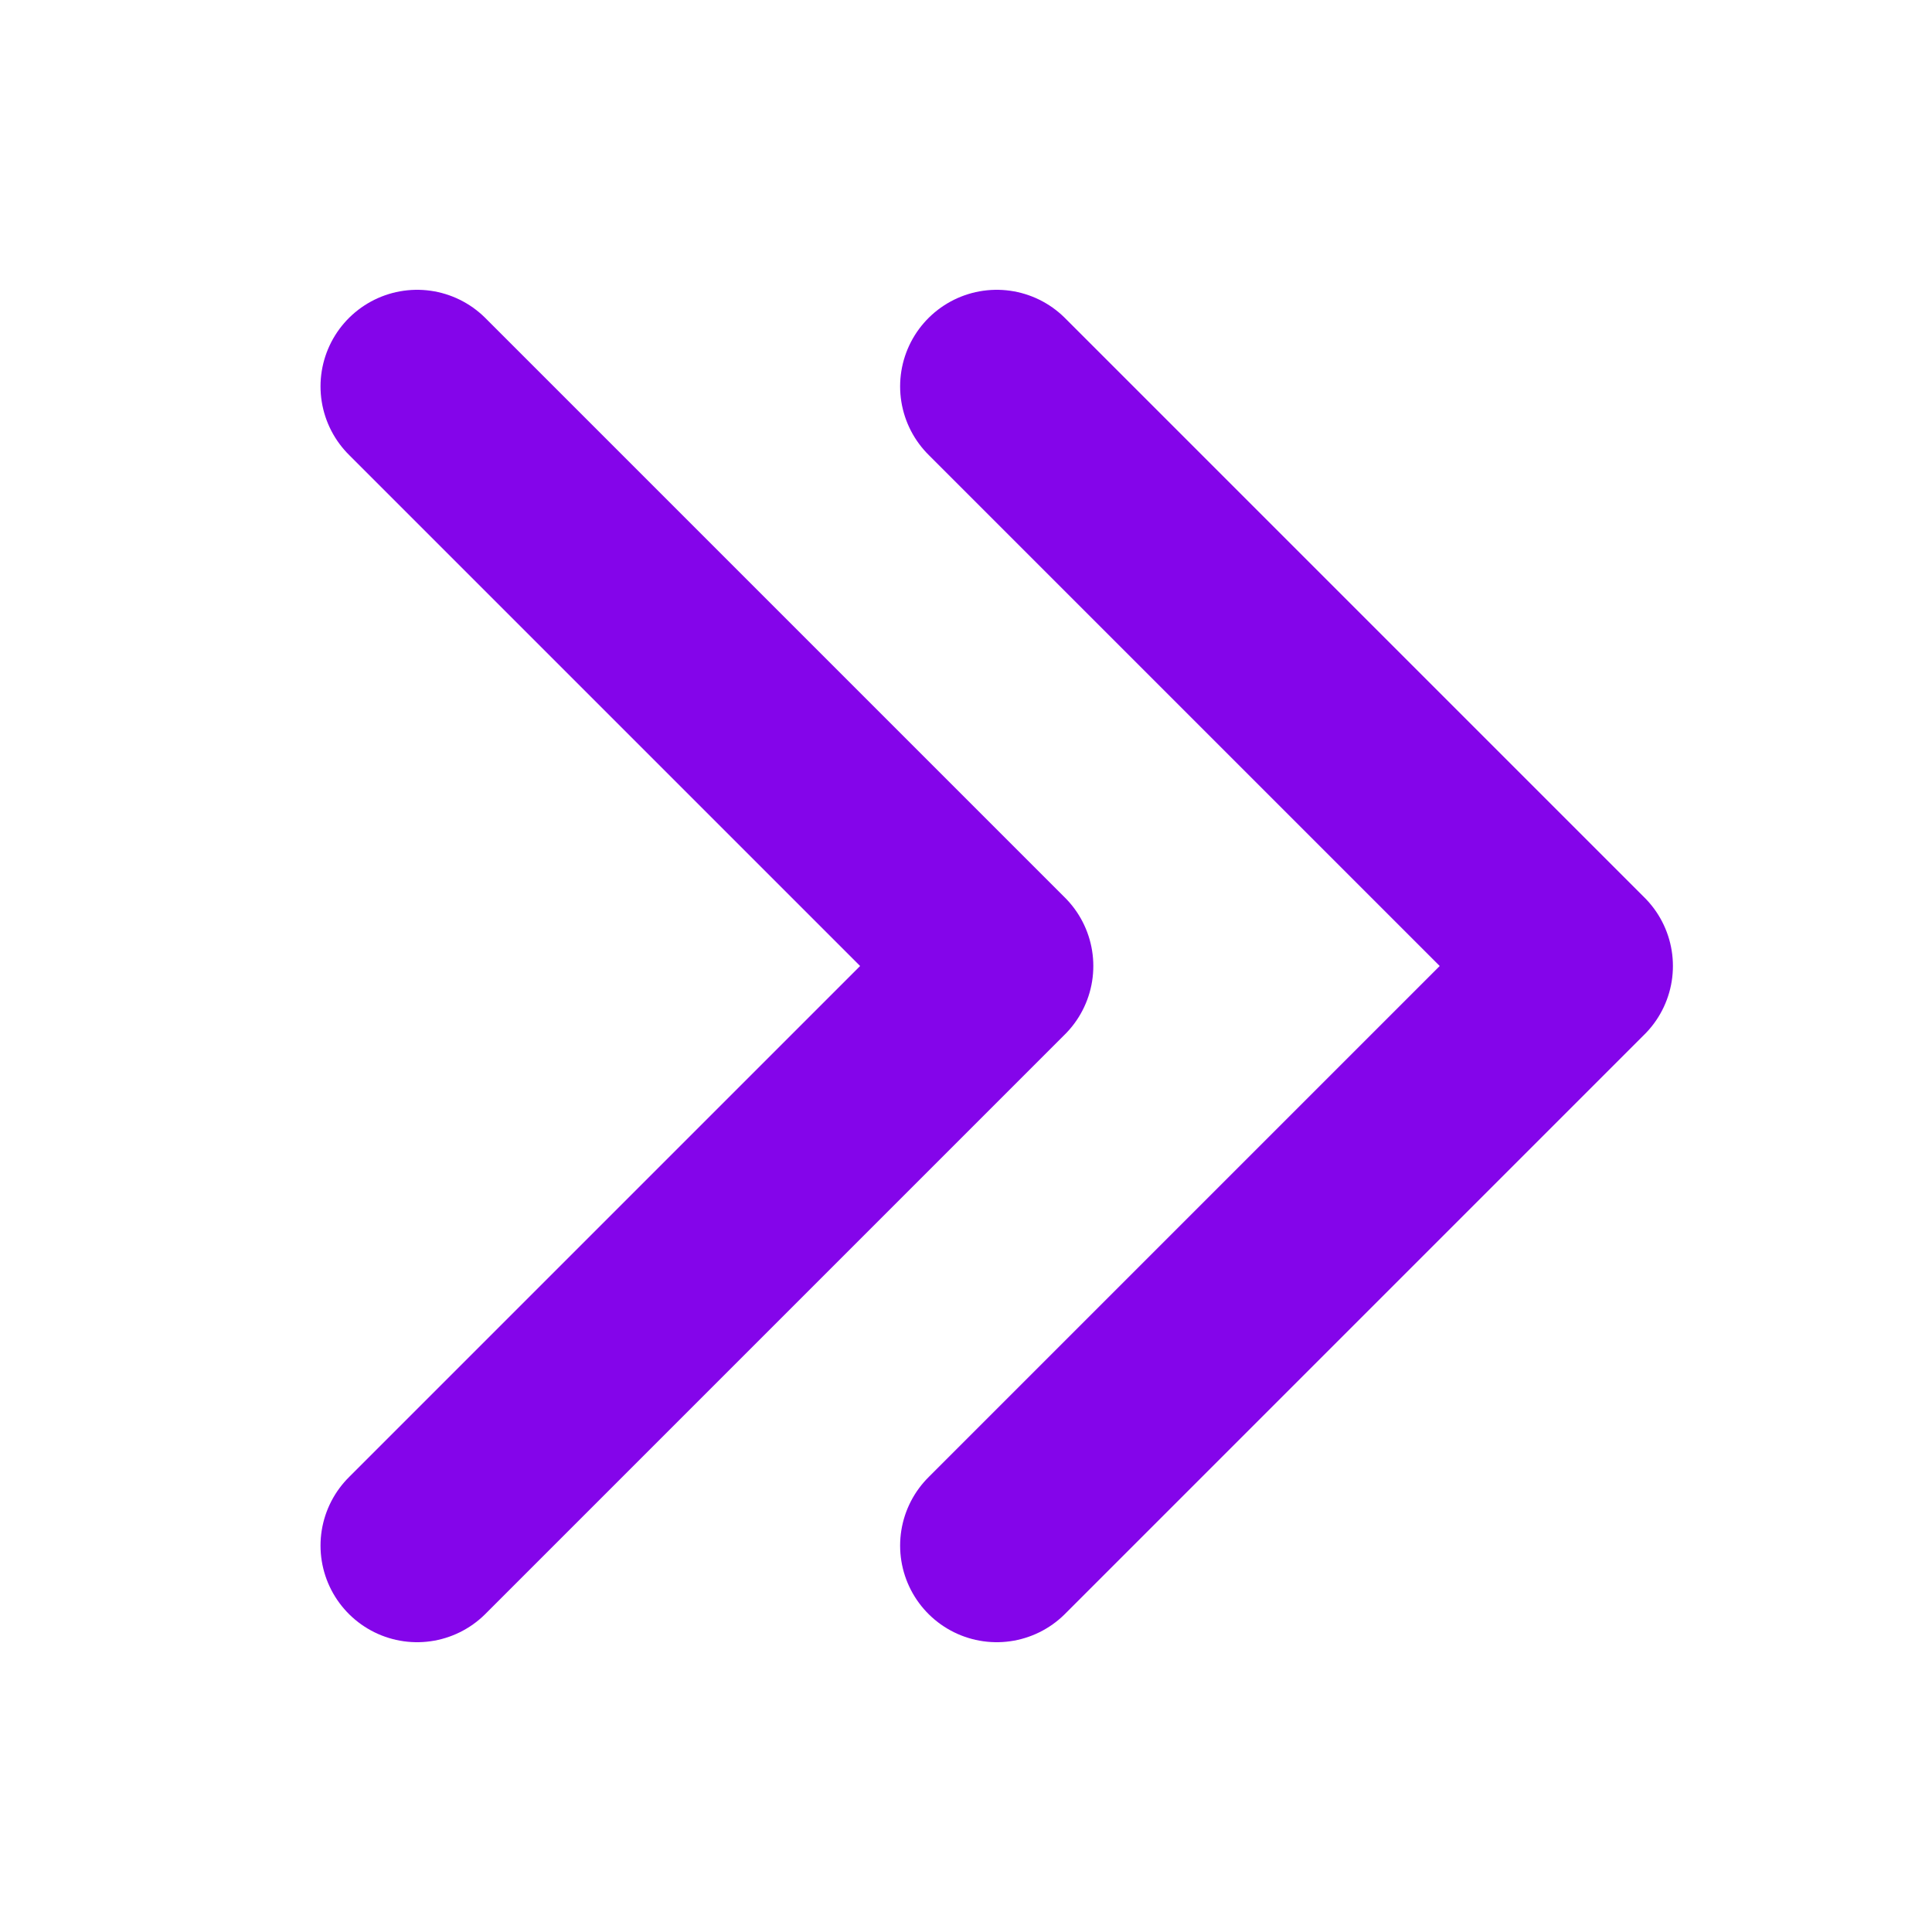
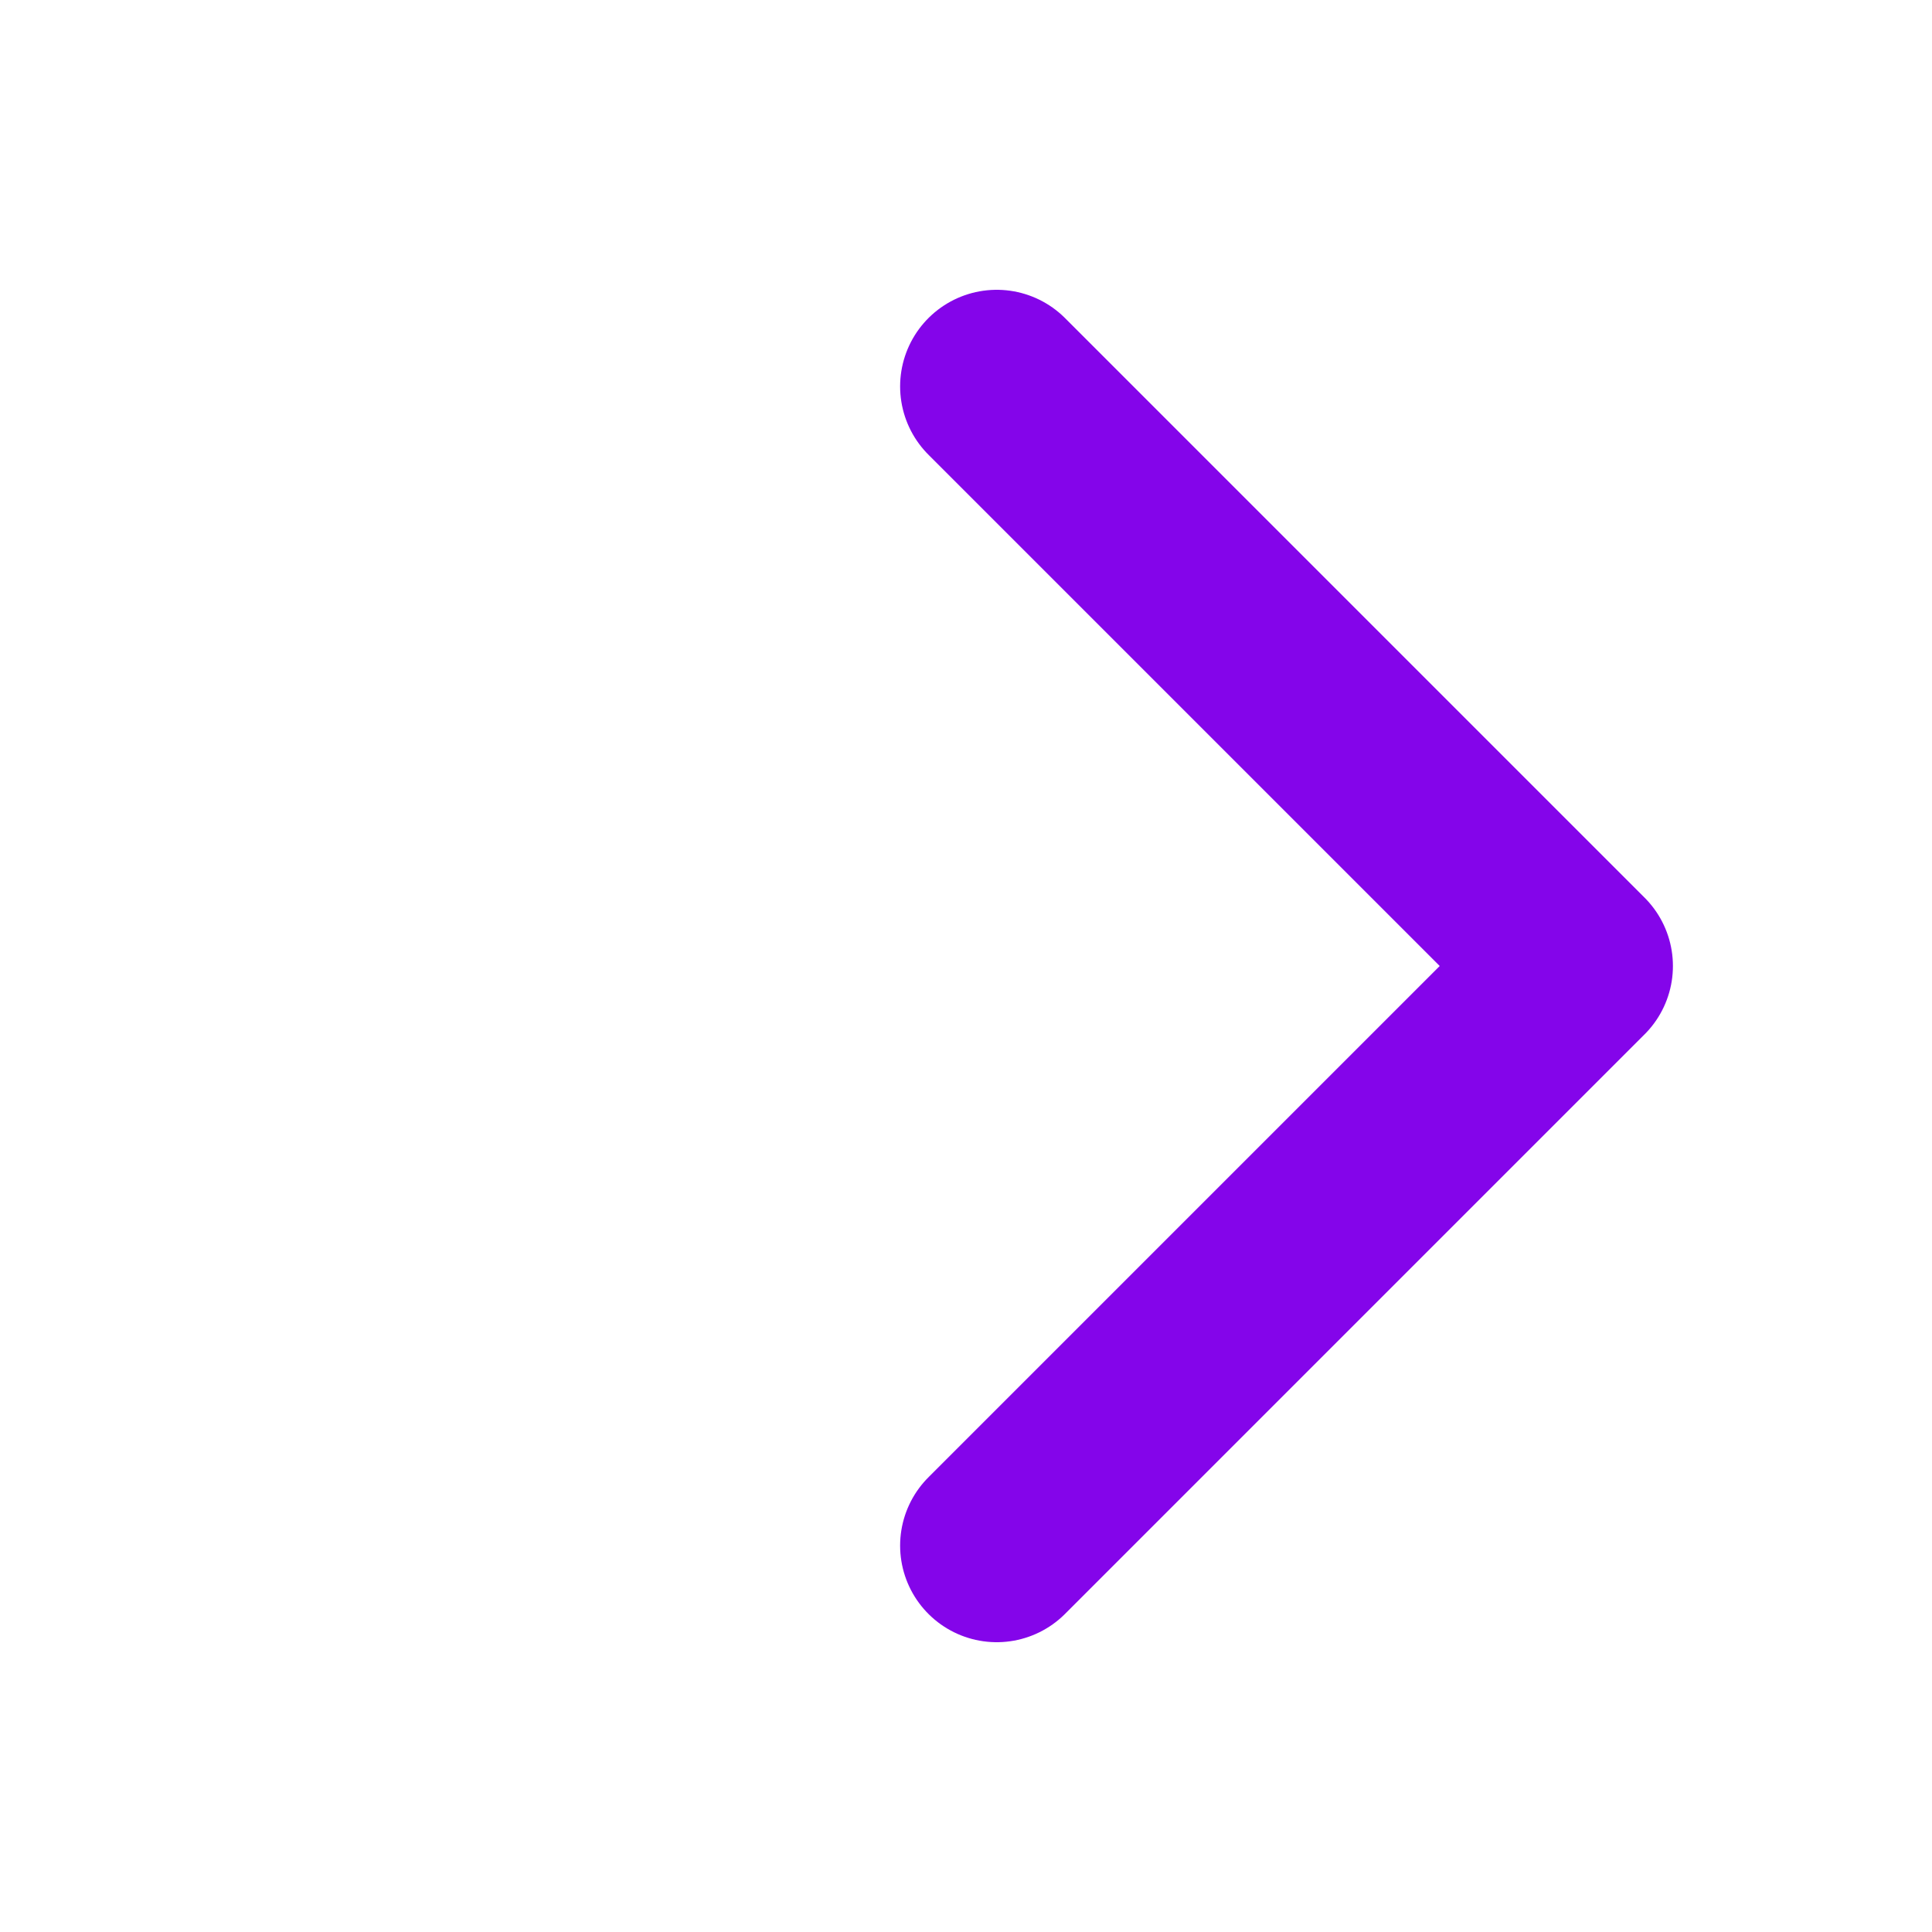
<svg xmlns="http://www.w3.org/2000/svg" width="20" height="20" viewBox="0 0 20 20" fill="none">
  <path d="M10.318 4L16.318 10L10.318 16" stroke="#8405EA" stroke-width="2" stroke-linecap="round" stroke-linejoin="round" />
-   <path d="M4.318 4L10.318 10L4.318 16" stroke="#8405EA" stroke-width="2" stroke-linecap="round" stroke-linejoin="round" />
</svg>